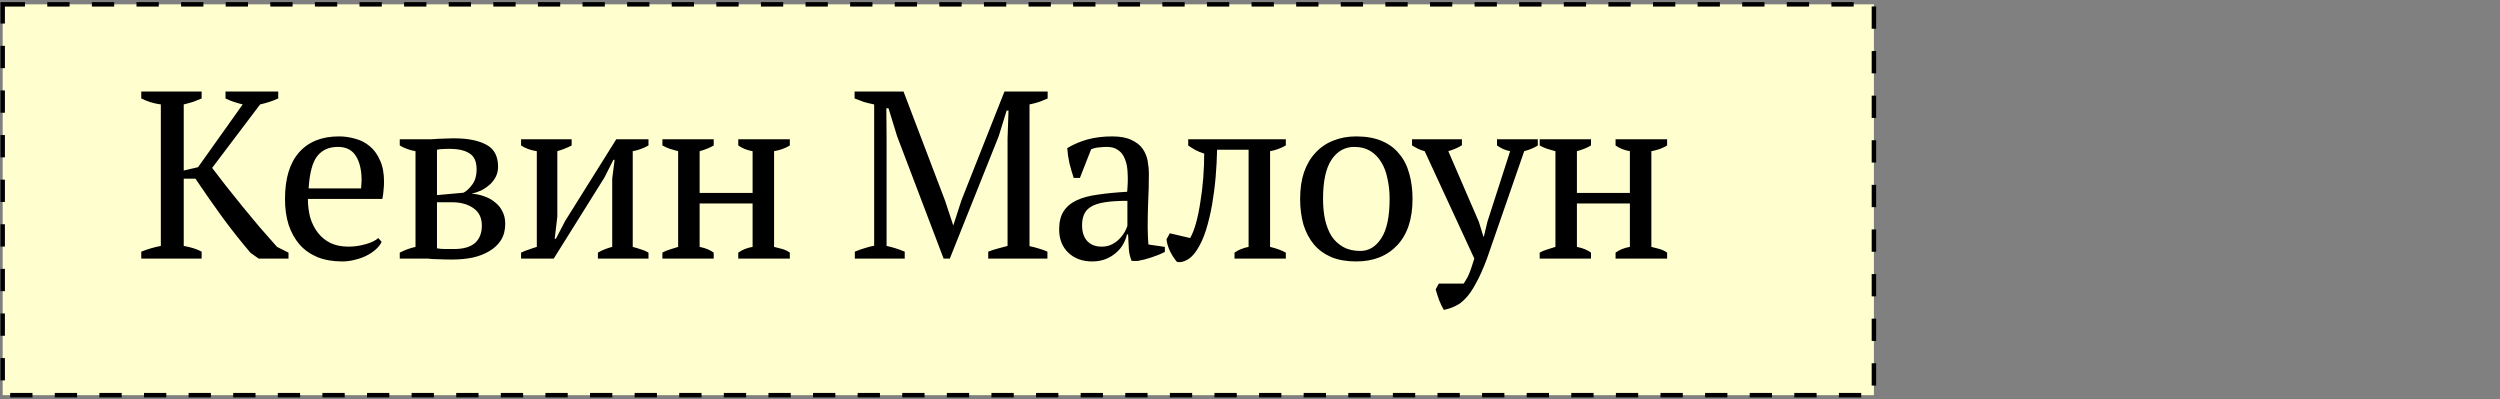
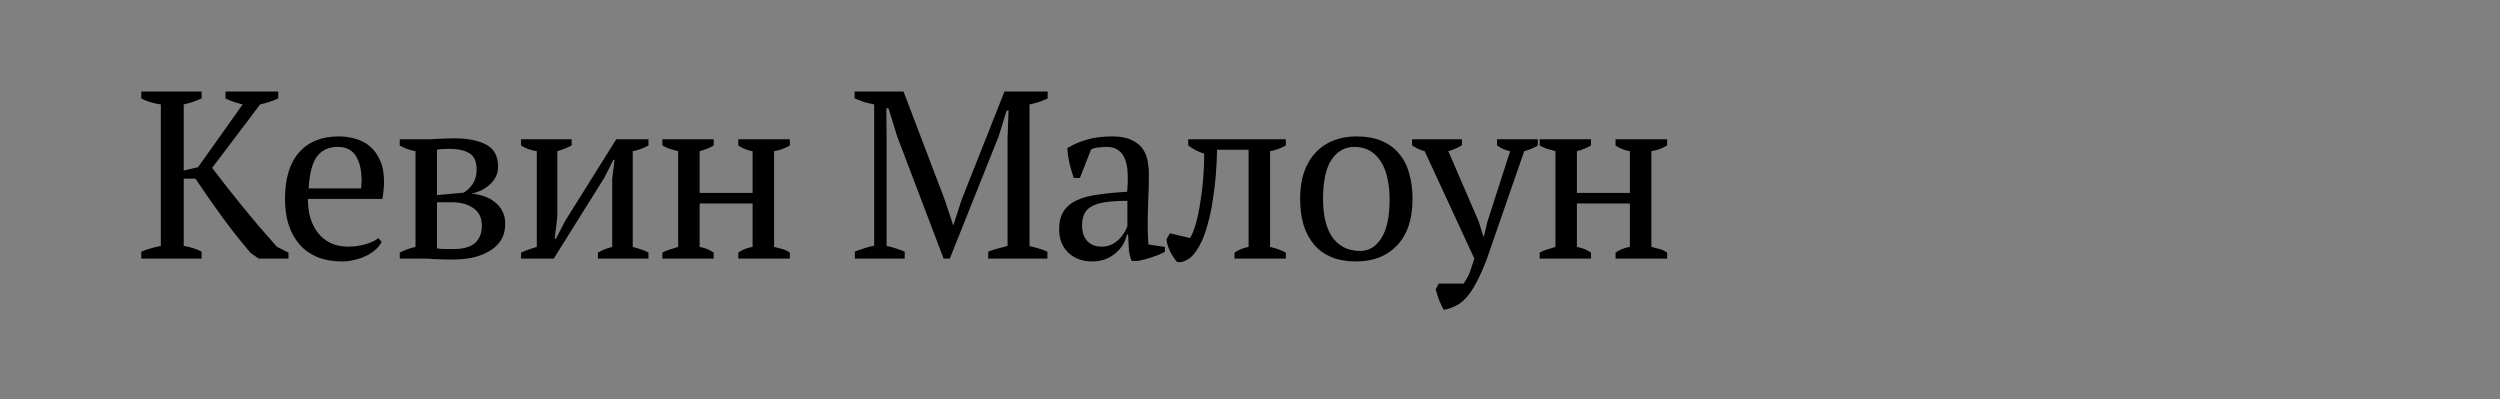
<svg xmlns="http://www.w3.org/2000/svg" width="1121" height="179" viewBox="0 0 1121 179" fill="none">
  <rect x="0" y="0" width="1121" height="179" fill="#808080" stroke="none" />
-   <rect x="1.199" y="1.946" width="839.059" height="175.245" fill="#FFFECE" stroke="black" stroke-width="2" stroke-dasharray="10 10" />
  <path d="M101.112 41.046H124.759V44.149C123.333 44.791 121.942 45.326 120.586 45.754C119.231 46.182 117.911 46.539 116.627 46.824L95.12 75.286C96.904 77.64 98.937 80.28 101.219 83.204C103.573 86.129 105.999 89.161 108.495 92.299C111.063 95.367 113.667 98.505 116.306 101.715C119.017 104.854 121.656 107.85 124.224 110.703L129.36 113.271V115.946H115.985L112.347 113.378C108.139 108.456 103.93 103.142 99.721 97.435C95.584 91.729 91.554 85.951 87.63 80.101H82.387V110.275C85.669 110.846 88.344 111.702 90.412 112.843V115.946H63.341V112.843C66.195 111.702 69.119 110.846 72.115 110.275V46.824C68.905 46.396 65.981 45.505 63.341 44.149V41.046H90.412V44.149C89.271 44.649 88.023 45.148 86.667 45.647C85.312 46.075 83.885 46.468 82.387 46.824V76.463L88.807 74.965L108.816 46.824C107.39 46.468 106.034 46.075 104.75 45.647C103.466 45.219 102.254 44.72 101.112 44.149V41.046ZM171.128 108.456C170.557 109.669 169.666 110.81 168.453 111.88C167.24 112.95 165.849 113.878 164.28 114.662C162.711 115.447 160.999 116.053 159.144 116.481C157.289 116.981 155.399 117.23 153.473 117.23C149.264 117.23 145.555 116.588 142.345 115.304C139.135 113.949 136.46 112.059 134.32 109.633C132.18 107.137 130.539 104.176 129.398 100.752C128.328 97.328 127.793 93.476 127.793 89.196C127.793 80.066 129.897 73.111 134.106 68.331C138.315 63.552 144.271 61.162 151.975 61.162C154.472 61.162 156.933 61.519 159.358 62.232C161.783 62.874 163.923 63.98 165.778 65.549C167.704 67.119 169.238 69.223 170.379 71.862C171.592 74.43 172.198 77.64 172.198 81.492C172.198 82.705 172.127 83.953 171.984 85.237C171.913 86.45 171.734 87.77 171.449 89.196H138.065C138.065 92.192 138.422 95.01 139.135 97.649C139.92 100.217 141.061 102.464 142.559 104.39C144.057 106.316 145.947 107.85 148.23 108.991C150.513 110.061 153.188 110.596 156.255 110.596C158.752 110.596 161.284 110.24 163.852 109.526C166.42 108.813 168.346 107.886 169.63 106.744L171.128 108.456ZM151.547 65.87C147.481 65.87 144.378 67.261 142.238 70.043C140.098 72.754 138.814 77.569 138.386 84.488H161.926C161.997 83.846 162.033 83.24 162.033 82.669C162.104 82.027 162.14 81.421 162.14 80.85C162.14 76.285 161.284 72.647 159.572 69.936C157.86 67.226 155.185 65.87 151.547 65.87ZM226.546 100.324C226.546 103.178 225.904 105.639 224.62 107.707C223.336 109.705 221.589 111.345 219.377 112.629C217.237 113.913 214.741 114.876 211.887 115.518C209.034 116.089 206.038 116.374 202.899 116.374C200.617 116.374 198.798 116.339 197.442 116.267C196.087 116.267 194.946 116.232 194.018 116.16C193.091 116.089 192.306 116.018 191.664 115.946C191.022 115.946 190.309 115.946 189.524 115.946H179.252V113.271C181.464 112.13 183.818 111.274 186.314 110.703V67.796C183.604 67.297 181.25 66.441 179.252 65.228V62.446H188.882C190.594 62.446 192.057 62.446 193.269 62.446C194.482 62.375 195.623 62.304 196.693 62.232C197.763 62.161 198.833 62.125 199.903 62.125C200.973 62.054 202.15 62.018 203.434 62.018C209.712 62.018 214.598 62.981 218.093 64.907C221.589 66.762 223.336 70.043 223.336 74.751C223.336 76.463 222.98 77.997 222.266 79.352C221.553 80.708 220.626 81.885 219.484 82.883C218.343 83.882 217.059 84.738 215.632 85.451C214.206 86.093 212.815 86.557 211.459 86.842C213.457 86.985 215.347 87.377 217.13 88.019C218.985 88.661 220.59 89.553 221.945 90.694C223.372 91.764 224.478 93.12 225.262 94.76C226.118 96.33 226.546 98.184 226.546 100.324ZM195.944 111.345C196.943 111.559 198.191 111.666 199.689 111.666C201.259 111.666 202.543 111.666 203.541 111.666C207.75 111.666 210.889 110.775 212.957 108.991C215.026 107.137 216.06 104.533 216.06 101.18C216.06 97.685 214.812 95.081 212.315 93.369C209.819 91.586 206.609 90.694 202.685 90.694H195.944V111.345ZM195.944 87.484L207.821 86.414C209.105 85.772 210.389 84.595 211.673 82.883C213.029 81.1 213.706 78.782 213.706 75.928C213.706 72.433 212.636 70.043 210.496 68.759C208.428 67.404 205.36 66.726 201.294 66.726C200.51 66.726 199.618 66.762 198.619 66.833C197.621 66.833 196.729 66.94 195.944 67.154V87.484ZM233.643 62.446H256.327V65.228C255.542 65.656 254.615 66.084 253.545 66.512C252.546 66.94 251.333 67.368 249.907 67.796V97.114L248.73 107.065H249.265L253.438 99.04L276.336 62.446H290.781V65.228C288.498 66.512 286.144 67.368 283.719 67.796V110.703C285.074 111.06 286.358 111.452 287.571 111.88C288.783 112.237 289.853 112.701 290.781 113.271V115.946H268.097V113.271C270.094 112.13 272.234 111.274 274.517 110.703V80.101L275.587 71.648H275.052L270.986 79.673L248.302 115.946H233.643V113.271C234.855 112.701 236.032 112.237 237.174 111.88C238.315 111.452 239.492 111.06 240.705 110.703V67.796C237.923 67.368 235.569 66.512 233.643 65.228V62.446ZM320.024 115.946H297.019V113.271C298.018 112.701 299.124 112.237 300.336 111.88C301.549 111.452 302.797 111.06 304.081 110.703V67.796C302.797 67.44 301.549 67.083 300.336 66.726C299.124 66.298 298.018 65.799 297.019 65.228V62.446H320.024V65.228C318.384 66.227 316.279 67.083 313.711 67.796V86.521H337.465V67.796C334.969 67.368 332.829 66.512 331.045 65.228V62.446H354.157V65.228C352.231 66.441 349.877 67.297 347.095 67.796V110.703C348.379 110.989 349.628 111.31 350.84 111.666C352.053 112.023 353.159 112.558 354.157 113.271V115.946H331.045V113.271C332.829 111.987 334.969 111.131 337.465 110.703V91.229H313.711V110.703C315.138 110.989 316.351 111.345 317.349 111.773C318.348 112.201 319.24 112.701 320.024 113.271V115.946ZM469.66 115.946H443.124V112.843C444.551 112.273 445.978 111.809 447.404 111.452C448.831 111.024 450.293 110.632 451.791 110.275V62.125L452.219 49.606H451.363L447.832 61.055L425.897 115.946H423.115L402.25 61.055L398.398 48.536H397.435L397.542 62.125V110.275C398.898 110.561 400.253 110.917 401.608 111.345C402.964 111.773 404.319 112.273 405.674 112.843V115.946H383.311V112.843C384.667 112.273 386.058 111.773 387.484 111.345C388.982 110.846 390.48 110.454 391.978 110.168V46.824C390.48 46.539 388.982 46.182 387.484 45.754C386.058 45.255 384.631 44.72 383.204 44.149V41.046H405.139L423.757 89.945L427.395 100.966H427.502L431.14 89.731L450.4 41.046H469.767V44.149C468.483 44.72 467.164 45.255 465.808 45.754C464.453 46.182 463.062 46.539 461.635 46.824V110.382C463.133 110.668 464.524 111.024 465.808 111.452C467.164 111.809 468.448 112.273 469.66 112.843V115.946ZM514.62 101.929C514.62 103.499 514.656 104.854 514.727 105.995C514.799 107.137 514.87 108.349 514.941 109.633L522.324 110.703V112.95C520.541 113.878 518.544 114.698 516.332 115.411C514.192 116.125 512.124 116.66 510.126 117.016H507.451C506.738 115.376 506.31 113.592 506.167 111.666C506.025 109.669 505.918 107.493 505.846 105.139H505.311C505.026 106.566 504.455 108.028 503.599 109.526C502.815 110.953 501.745 112.237 500.389 113.378C499.105 114.52 497.572 115.447 495.788 116.16C494.005 116.874 491.972 117.23 489.689 117.23C485.338 117.23 481.771 115.911 478.989 113.271C476.279 110.632 474.923 107.172 474.923 102.892C474.923 99.611 475.565 96.936 476.849 94.867C478.205 92.727 480.166 91.051 482.734 89.838C485.302 88.626 488.477 87.77 492.257 87.27C496.038 86.7 500.425 86.272 505.418 85.986C505.704 82.919 505.775 80.173 505.632 77.747C505.561 75.251 505.169 73.146 504.455 71.434C503.813 69.651 502.815 68.296 501.459 67.368C500.175 66.37 498.463 65.87 496.323 65.87C495.325 65.87 494.183 65.942 492.899 66.084C491.687 66.156 490.474 66.441 489.261 66.94L484.232 79.78H481.45C480.737 77.64 480.095 75.429 479.524 73.146C479.025 70.864 478.704 68.617 478.561 66.405C481.272 64.765 484.268 63.481 487.549 62.553C490.902 61.626 494.611 61.162 498.677 61.162C502.315 61.162 505.204 61.697 507.344 62.767C509.556 63.766 511.232 65.086 512.373 66.726C513.515 68.367 514.264 70.186 514.62 72.183C514.977 74.181 515.155 76.178 515.155 78.175C515.155 82.455 515.048 86.593 514.834 90.587C514.692 94.511 514.62 98.291 514.62 101.929ZM493.969 110.596C495.753 110.596 497.322 110.24 498.677 109.526C500.033 108.813 501.174 107.957 502.101 106.958C503.029 105.96 503.778 104.961 504.348 103.962C504.919 102.892 505.311 102.001 505.525 101.287V90.052C501.388 90.052 498 90.266 495.36 90.694C492.721 91.122 490.652 91.8 489.154 92.727C487.656 93.655 486.622 94.832 486.051 96.258C485.481 97.614 485.195 99.183 485.195 100.966C485.195 104.034 485.98 106.423 487.549 108.135C489.119 109.776 491.259 110.596 493.969 110.596ZM533.654 106.744C534.653 105.032 535.544 102.75 536.329 99.896C537.114 97.043 537.756 93.904 538.255 90.48C538.826 87.056 539.254 83.49 539.539 79.78C539.824 76 539.967 72.362 539.967 68.866C538.54 68.438 537.221 67.903 536.008 67.261C534.867 66.619 533.797 65.942 532.798 65.228V62.446H576.561V65.228C574.278 66.512 571.924 67.368 569.499 67.796V110.703C570.997 111.06 572.317 111.452 573.458 111.88C574.599 112.308 575.634 112.772 576.561 113.271V115.946H553.556V113.271C555.268 112.059 557.372 111.203 559.869 110.703V67.154H545.745C545.674 70.935 545.46 74.965 545.103 79.245C544.746 83.454 544.211 87.627 543.498 91.764C542.785 95.83 541.857 99.682 540.716 103.32C539.575 106.887 538.184 109.883 536.543 112.308C535.188 114.377 533.725 115.804 532.156 116.588C530.587 117.444 529.124 117.73 527.769 117.444C526.699 116.232 525.665 114.662 524.666 112.736C523.739 110.739 523.204 108.92 523.061 107.279L524.559 104.604L533.654 106.744ZM582.978 89.196C582.978 84.702 583.548 80.743 584.69 77.319C585.902 73.824 587.614 70.899 589.826 68.545C592.037 66.12 594.676 64.301 597.744 63.088C600.882 61.804 604.342 61.162 608.123 61.162C612.545 61.162 616.362 61.84 619.572 63.195C622.782 64.551 625.385 66.477 627.383 68.973C629.451 71.399 630.949 74.323 631.877 77.747C632.875 81.171 633.375 84.988 633.375 89.196C633.375 98.184 631.092 105.104 626.527 109.954C621.961 114.805 615.827 117.23 608.123 117.23C603.843 117.23 600.133 116.588 596.995 115.304C593.856 113.949 591.252 112.059 589.184 109.633C587.115 107.137 585.546 104.176 584.476 100.752C583.477 97.257 582.978 93.405 582.978 89.196ZM593.25 89.196C593.25 92.406 593.535 95.438 594.106 98.291C594.748 101.145 595.711 103.641 596.995 105.781C598.35 107.85 600.098 109.491 602.238 110.703C604.378 111.916 606.946 112.522 609.942 112.522C613.794 112.522 616.932 110.632 619.358 106.851C621.854 103.071 623.103 97.186 623.103 89.196C623.103 85.915 622.782 82.883 622.14 80.101C621.569 77.248 620.642 74.787 619.358 72.718C618.074 70.578 616.433 68.902 614.436 67.689C612.438 66.477 610.049 65.87 607.267 65.87C603.058 65.87 599.67 67.761 597.102 71.541C594.534 75.322 593.25 81.207 593.25 89.196ZM638.833 67.796C637.763 67.511 636.765 67.154 635.837 66.726C634.981 66.298 634.09 65.799 633.162 65.228V62.446H655.525V65.121C654.027 66.12 651.994 67.012 649.426 67.796L663.122 99.468L665.155 106.102H665.369L666.974 99.361L677.139 67.796C674.999 67.368 673.038 66.512 671.254 65.228V62.446H689.551V65.228C688.053 66.227 686.02 67.083 683.452 67.796L666.76 115.946C665.048 120.512 663.408 124.185 661.838 126.967C660.34 129.821 658.807 132.068 657.237 133.708C655.739 135.349 654.17 136.526 652.529 137.239C650.96 138.024 649.248 138.595 647.393 138.951C646.609 137.596 645.895 136.098 645.253 134.457C644.683 132.817 644.183 131.247 643.755 129.749L645.146 127.181H656.274C656.702 126.611 657.059 126.04 657.344 125.469C657.701 124.97 658.058 124.328 658.414 123.543C658.771 122.759 659.163 121.76 659.591 120.547C660.019 119.335 660.519 117.801 661.089 115.946L638.833 67.796ZM713.4 115.946H690.395V113.271C691.393 112.701 692.499 112.237 693.712 111.88C694.924 111.452 696.173 111.06 697.457 110.703V67.796C696.173 67.44 694.924 67.083 693.712 66.726C692.499 66.298 691.393 65.799 690.395 65.228V62.446H713.4V65.228C711.759 66.227 709.655 67.083 707.087 67.796V86.521H730.841V67.796C728.344 67.368 726.204 66.512 724.421 65.228V62.446H747.533V65.228C745.607 66.441 743.253 67.297 740.471 67.796V110.703C741.755 110.989 743.003 111.31 744.216 111.666C745.428 112.023 746.534 112.558 747.533 113.271V115.946H724.421V113.271C726.204 111.987 728.344 111.131 730.841 110.703V91.229H707.087V110.703C708.513 110.989 709.726 111.345 710.725 111.773C711.723 112.201 712.615 112.701 713.4 113.271V115.946Z" fill="black" />
</svg>